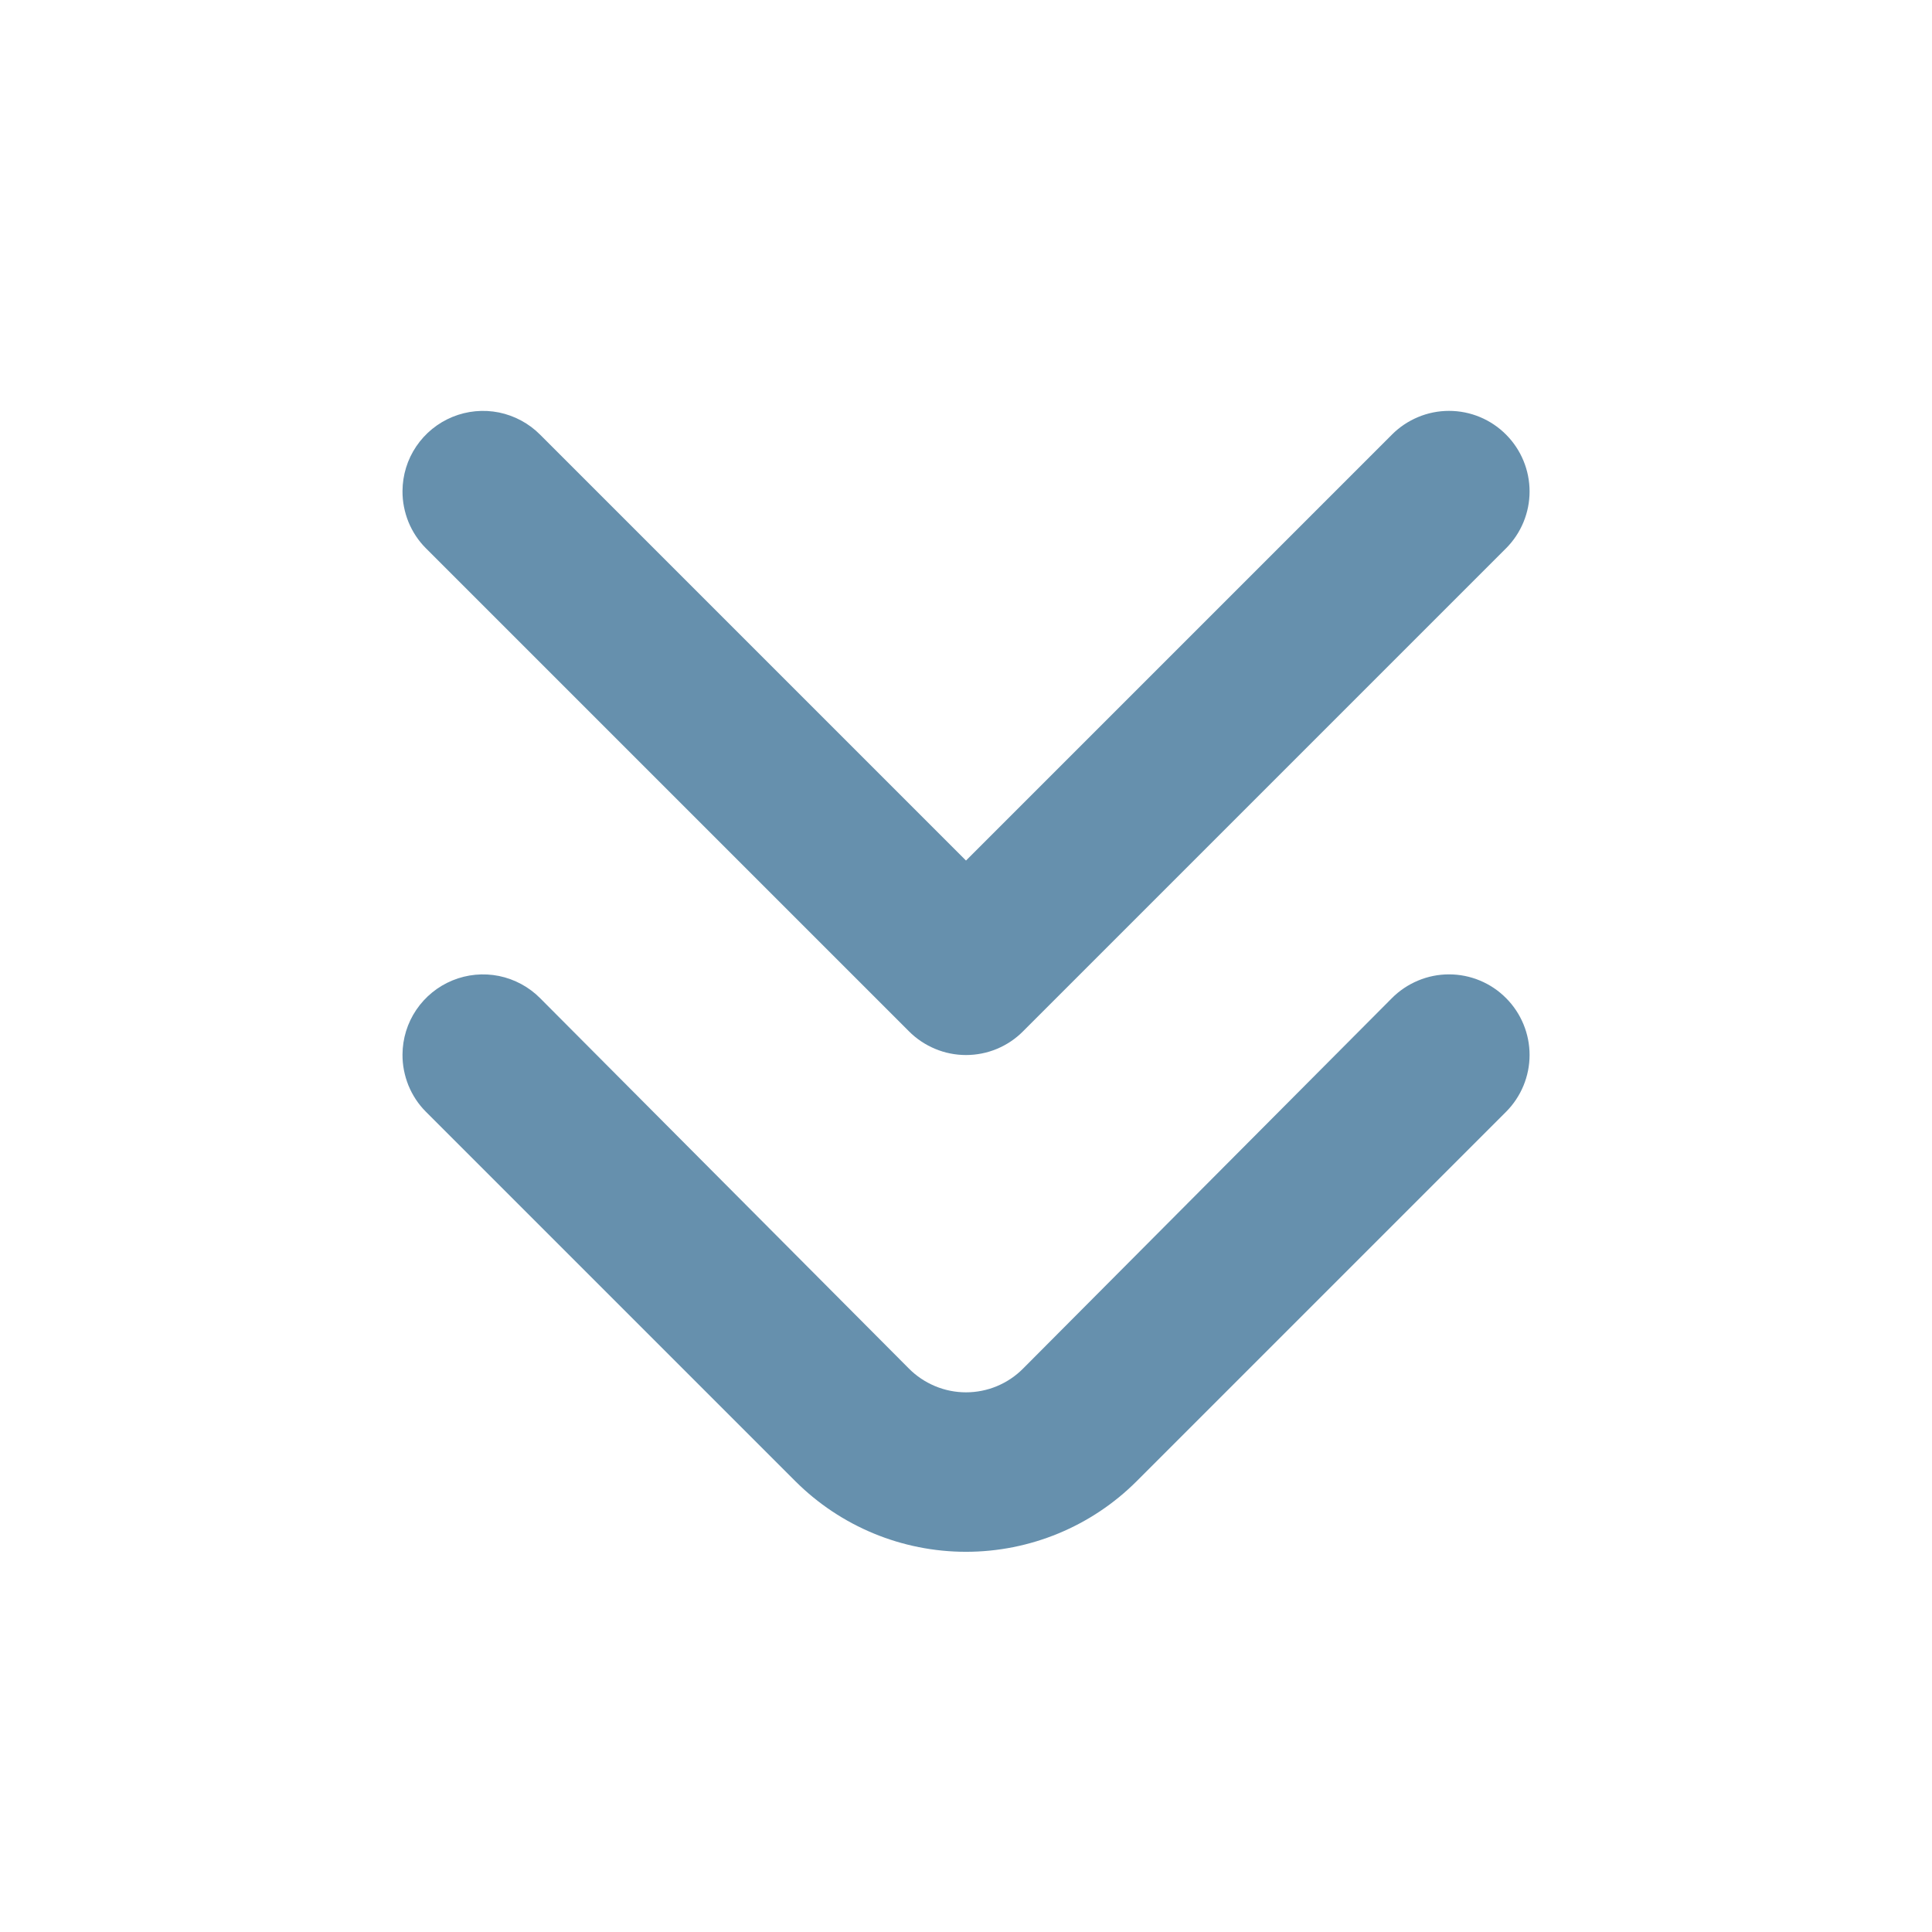
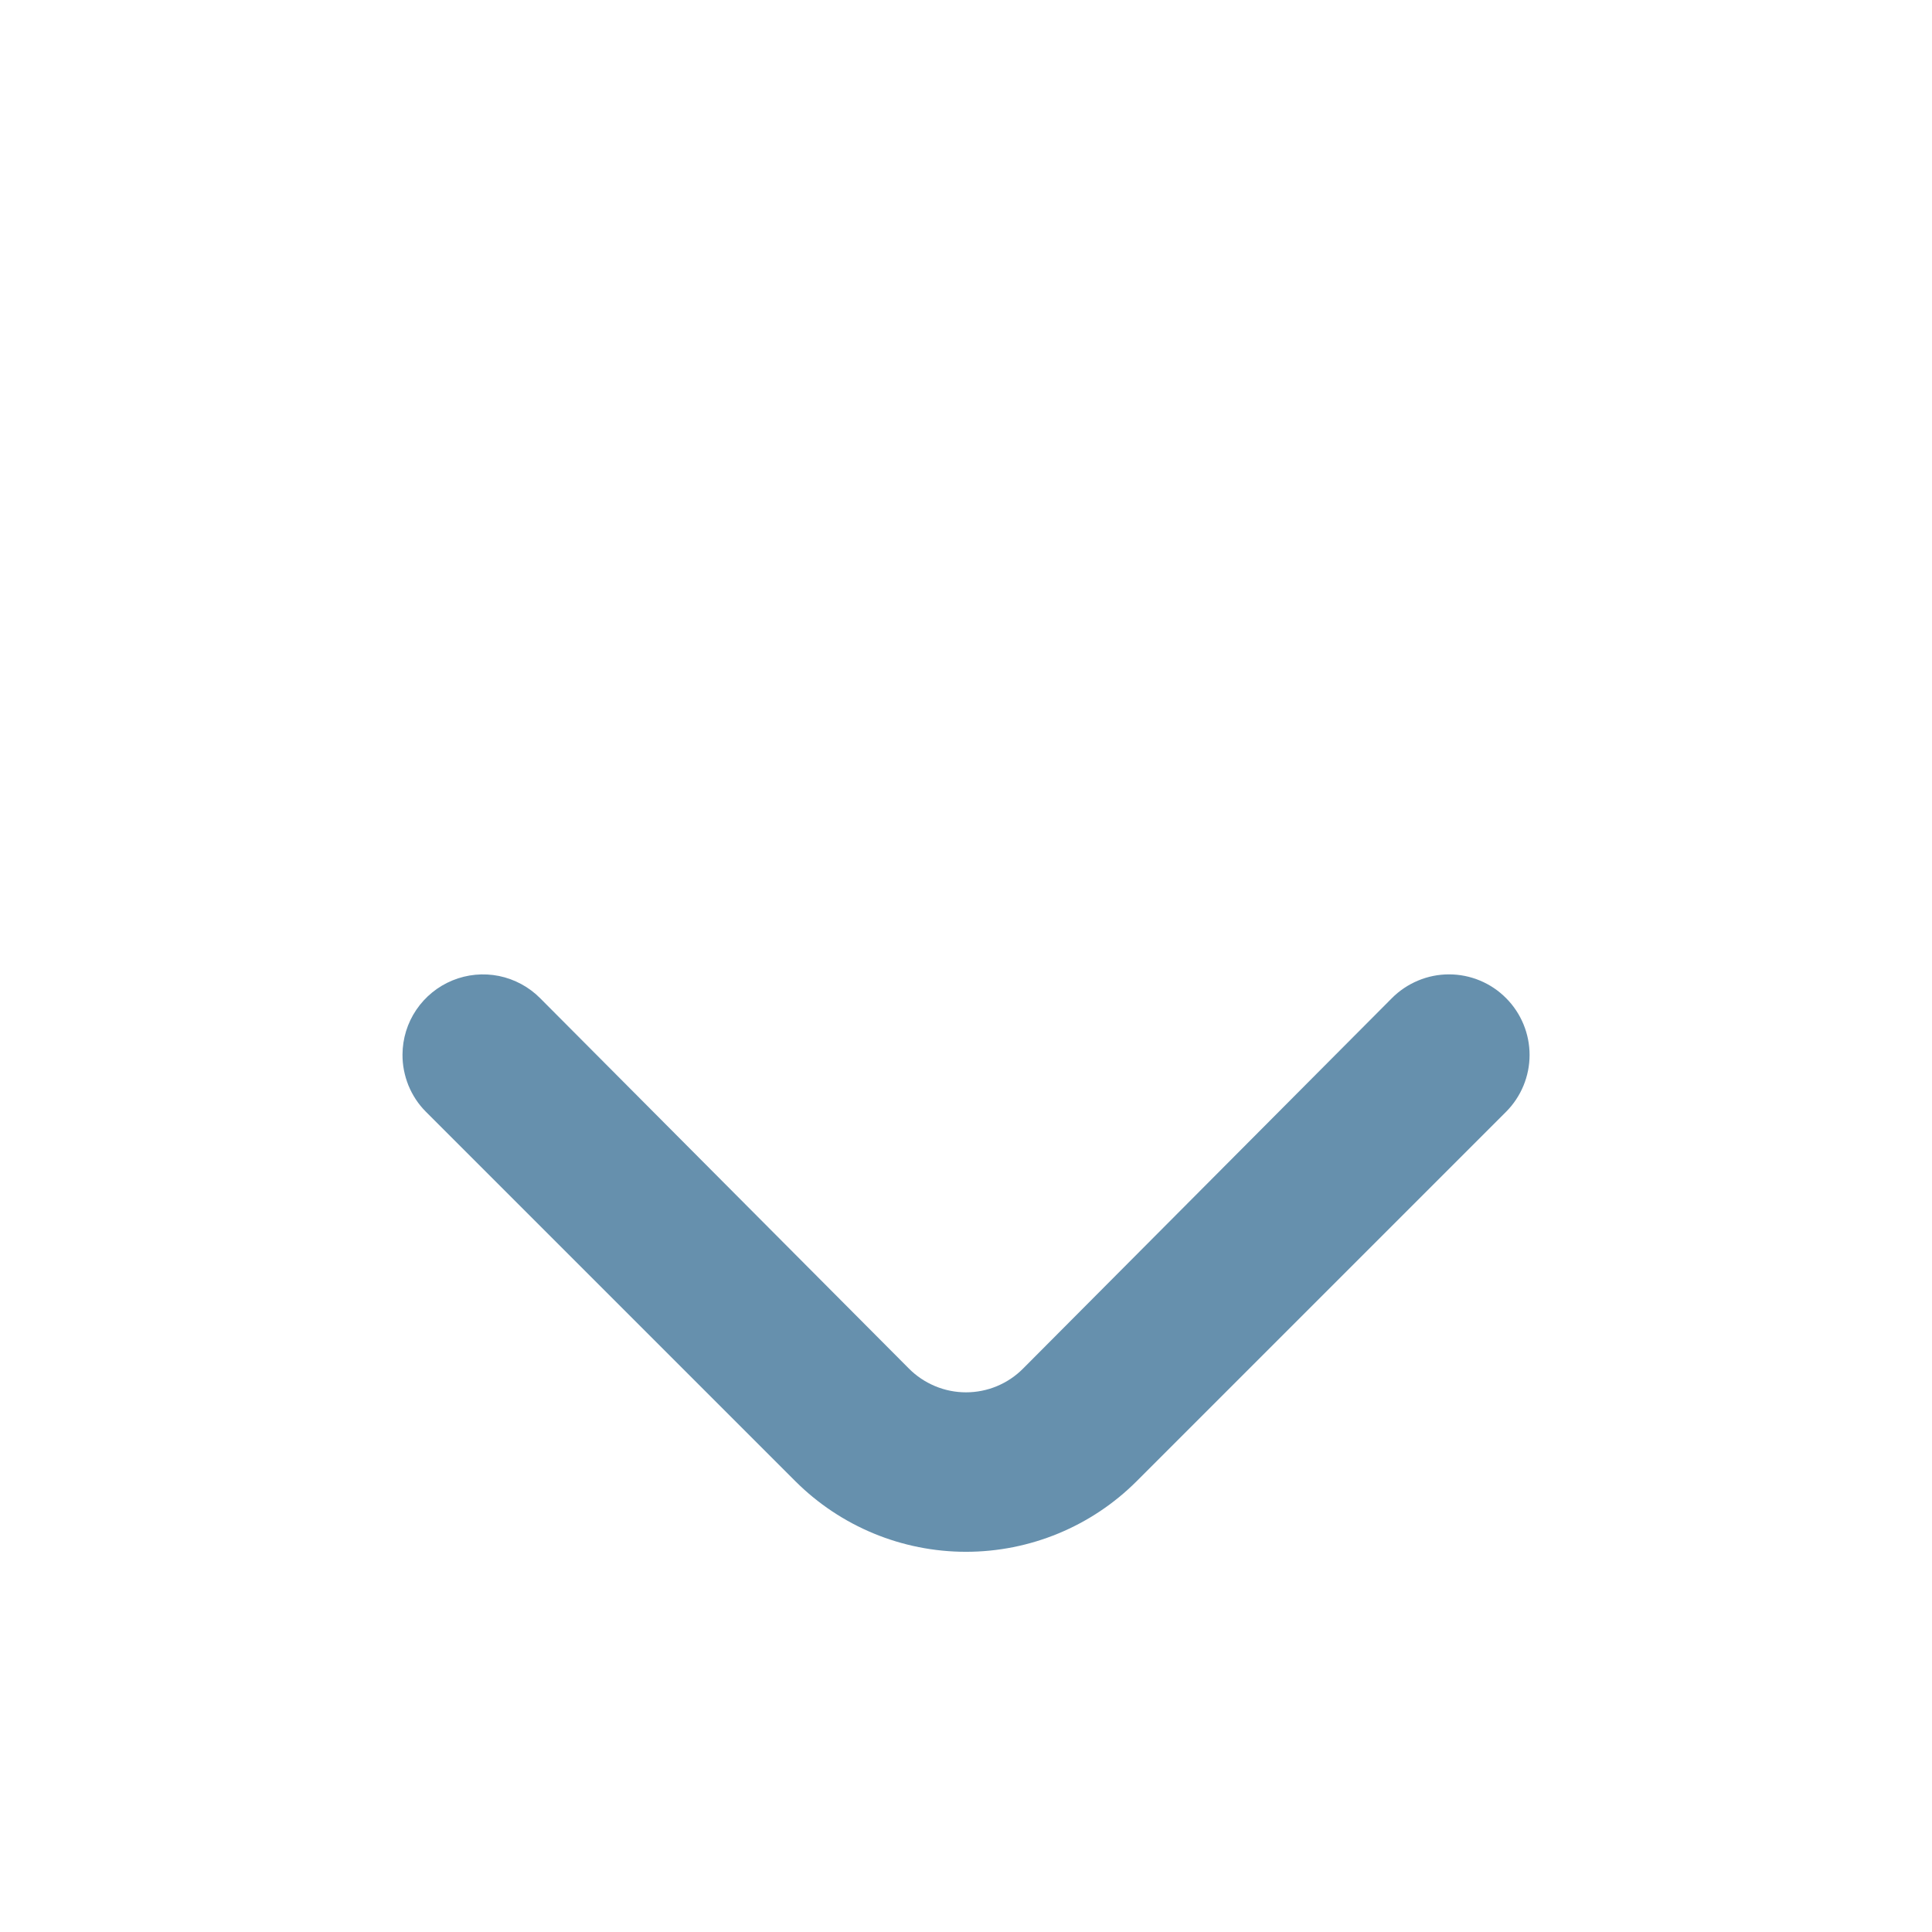
<svg xmlns="http://www.w3.org/2000/svg" width="24" height="24" viewBox="0 0 24 24" fill="none">
  <path d="M5 13.1C5.001 12.902 5.06 12.709 5.171 12.545C5.282 12.381 5.438 12.254 5.621 12.179C5.804 12.104 6.005 12.085 6.199 12.124C6.393 12.164 6.571 12.26 6.71 12.4L11.29 17C11.383 17.094 11.494 17.168 11.616 17.219C11.738 17.27 11.868 17.296 12 17.296C12.132 17.296 12.263 17.27 12.385 17.219C12.507 17.168 12.617 17.094 12.71 17L17.29 12.4C17.383 12.306 17.494 12.232 17.616 12.181C17.738 12.13 17.868 12.104 18 12.104C18.132 12.104 18.263 12.13 18.385 12.181C18.507 12.232 18.617 12.306 18.71 12.4C18.896 12.587 19.001 12.841 19.001 13.105C19.001 13.369 18.896 13.623 18.71 13.81L14.12 18.4C13.558 18.962 12.795 19.277 12 19.277C11.205 19.277 10.443 18.962 9.88 18.4L5.29 13.81C5.197 13.717 5.124 13.606 5.074 13.484C5.025 13.362 4.999 13.232 5 13.1Z" fill="#6690AD" />
-   <path d="M5 6.1C5.001 5.902 5.06 5.709 5.171 5.545C5.282 5.381 5.438 5.254 5.621 5.179C5.804 5.104 6.005 5.085 6.199 5.124C6.393 5.164 6.571 5.26 6.71 5.4L12 10.69L17.29 5.4C17.383 5.306 17.494 5.232 17.616 5.181C17.738 5.13 17.868 5.104 18 5.104C18.132 5.104 18.263 5.13 18.385 5.181C18.507 5.232 18.617 5.306 18.71 5.4C18.896 5.587 19.001 5.841 19.001 6.105C19.001 6.369 18.896 6.623 18.71 6.81L12.71 12.81C12.617 12.904 12.507 12.978 12.385 13.029C12.263 13.08 12.132 13.106 12 13.106C11.868 13.106 11.738 13.08 11.616 13.029C11.494 12.978 11.383 12.904 11.29 12.81L5.29 6.81C5.197 6.717 5.124 6.606 5.074 6.484C5.025 6.362 4.999 6.232 5 6.1Z" fill="#6690AD" />
</svg>